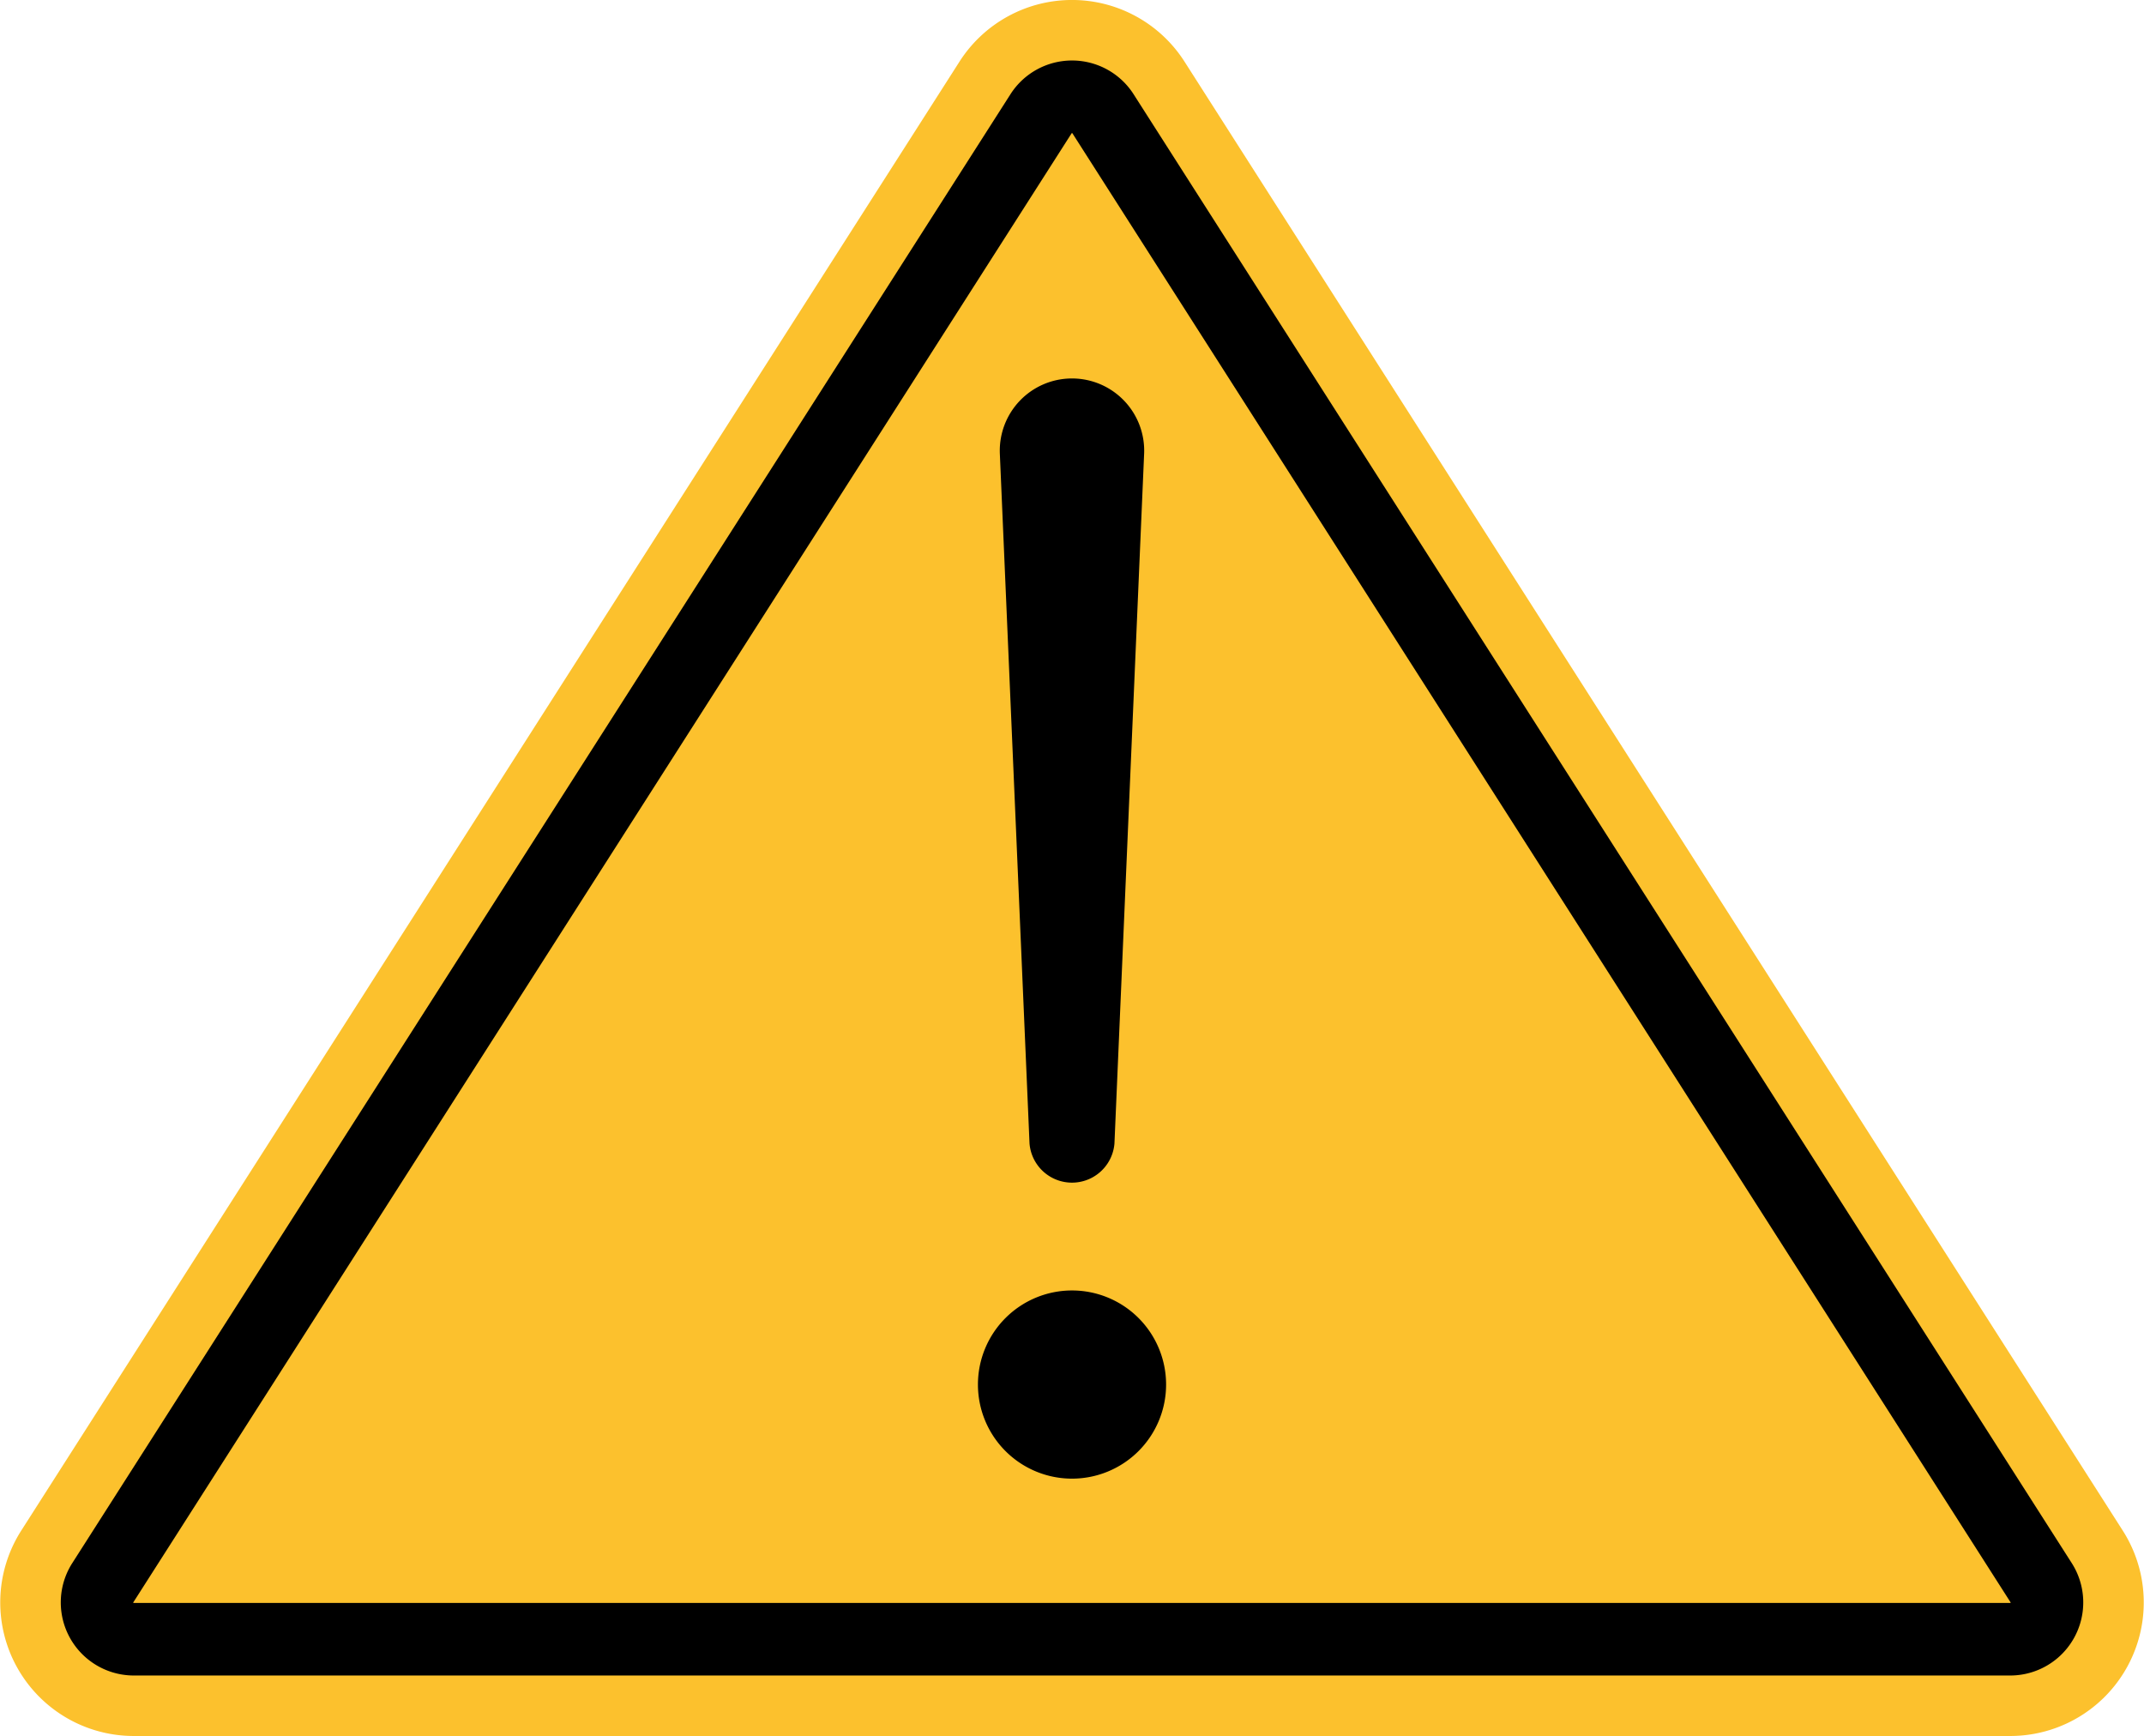
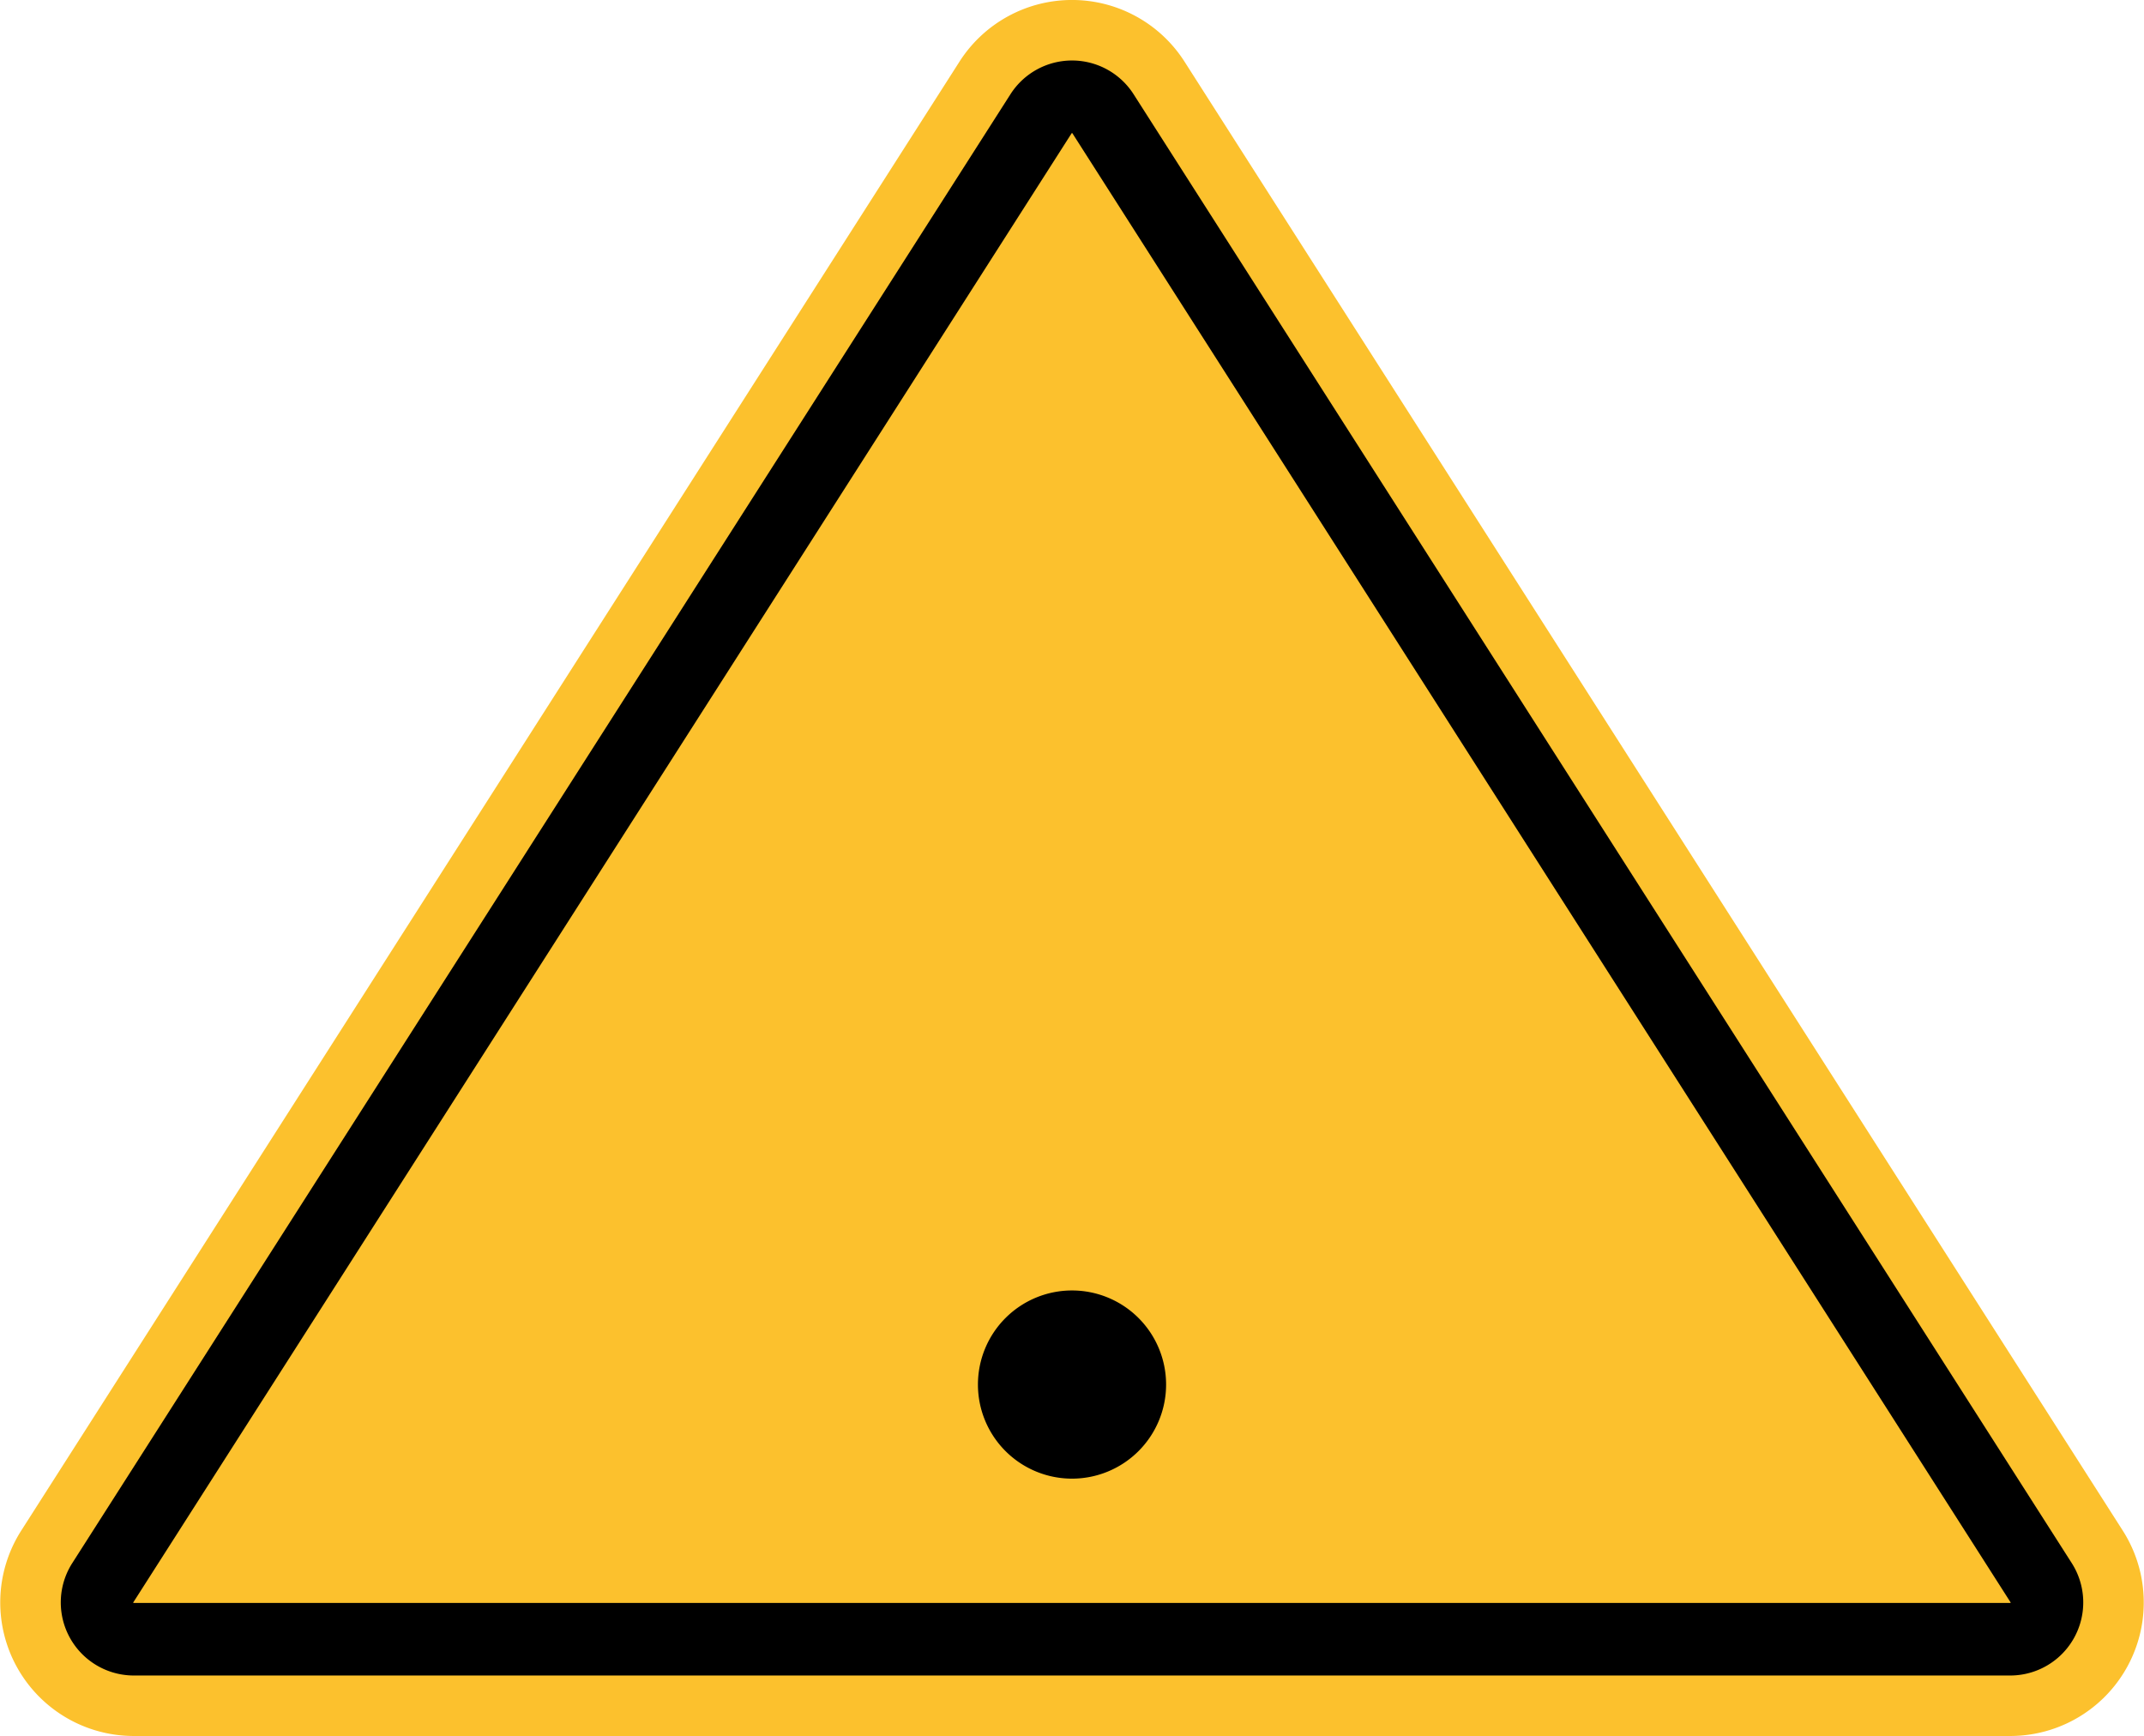
<svg xmlns="http://www.w3.org/2000/svg" id="Grupo_297" data-name="Grupo 297" width="75.481" height="61.109" viewBox="0 0 75.481 61.109">
  <defs>
    <clipPath id="clip-path">
      <rect id="Rectángulo_191" data-name="Rectángulo 191" width="75.481" height="61.109" fill="none" />
    </clipPath>
  </defs>
  <g id="Grupo_296" data-name="Grupo 296" clip-path="url(#clip-path)">
    <path id="Trazado_11209" data-name="Trazado 11209" d="M4.711,61.109A4.7,4.7,0,0,1,.749,53.877L33.779,2.17a4.7,4.7,0,0,1,7.923,0l33.03,51.707a4.7,4.7,0,0,1-3.962,7.232Z" transform="translate(0)" fill="#fcc12d" />
-     <path id="Trazado_11210" data-name="Trazado 11210" d="M93.632,81.85H27.573a2.572,2.572,0,0,1-2.167-3.956l33.03-51.707a2.572,2.572,0,0,1,4.335,0L95.8,77.894a2.572,2.572,0,0,1-2.167,3.956M27.563,79.295H93.642l.005-.009,0-.009-.005-.008L60.617,27.562l-.005-.007h-.018l-.005.007L27.559,79.269l-.005.008,0,.009,0,.008m-.02-.041h0ZM60.6,27.551Z" transform="translate(-22.862 -22.87)" />
+     <path id="Trazado_11210" data-name="Trazado 11210" d="M93.632,81.85H27.573a2.572,2.572,0,0,1-2.167-3.956l33.03-51.707a2.572,2.572,0,0,1,4.335,0L95.8,77.894a2.572,2.572,0,0,1-2.167,3.956M27.563,79.295H93.642l.005-.009,0-.009-.005-.008L60.617,27.562l-.005-.007h-.018l-.005.007L27.559,79.269l-.005.008,0,.009,0,.008m-.02-.041h0ZM60.6,27.551" transform="translate(-22.862 -22.87)" />
    <path id="Trazado_11211" data-name="Trazado 11211" d="M410.875,536.691a3.312,3.312,0,1,1-3.312-3.312,3.312,3.312,0,0,1,3.312,3.312" transform="translate(-369.822 -487.953)" />
-     <path id="Trazado_11212" data-name="Trazado 11212" d="M414.335,183.256l-1.045-24.288a2.542,2.542,0,1,1,5.08,0l-1.045,24.288a1.5,1.5,0,0,1-2.99,0" transform="translate(-378.09 -143.003)" />
  </g>
</svg>